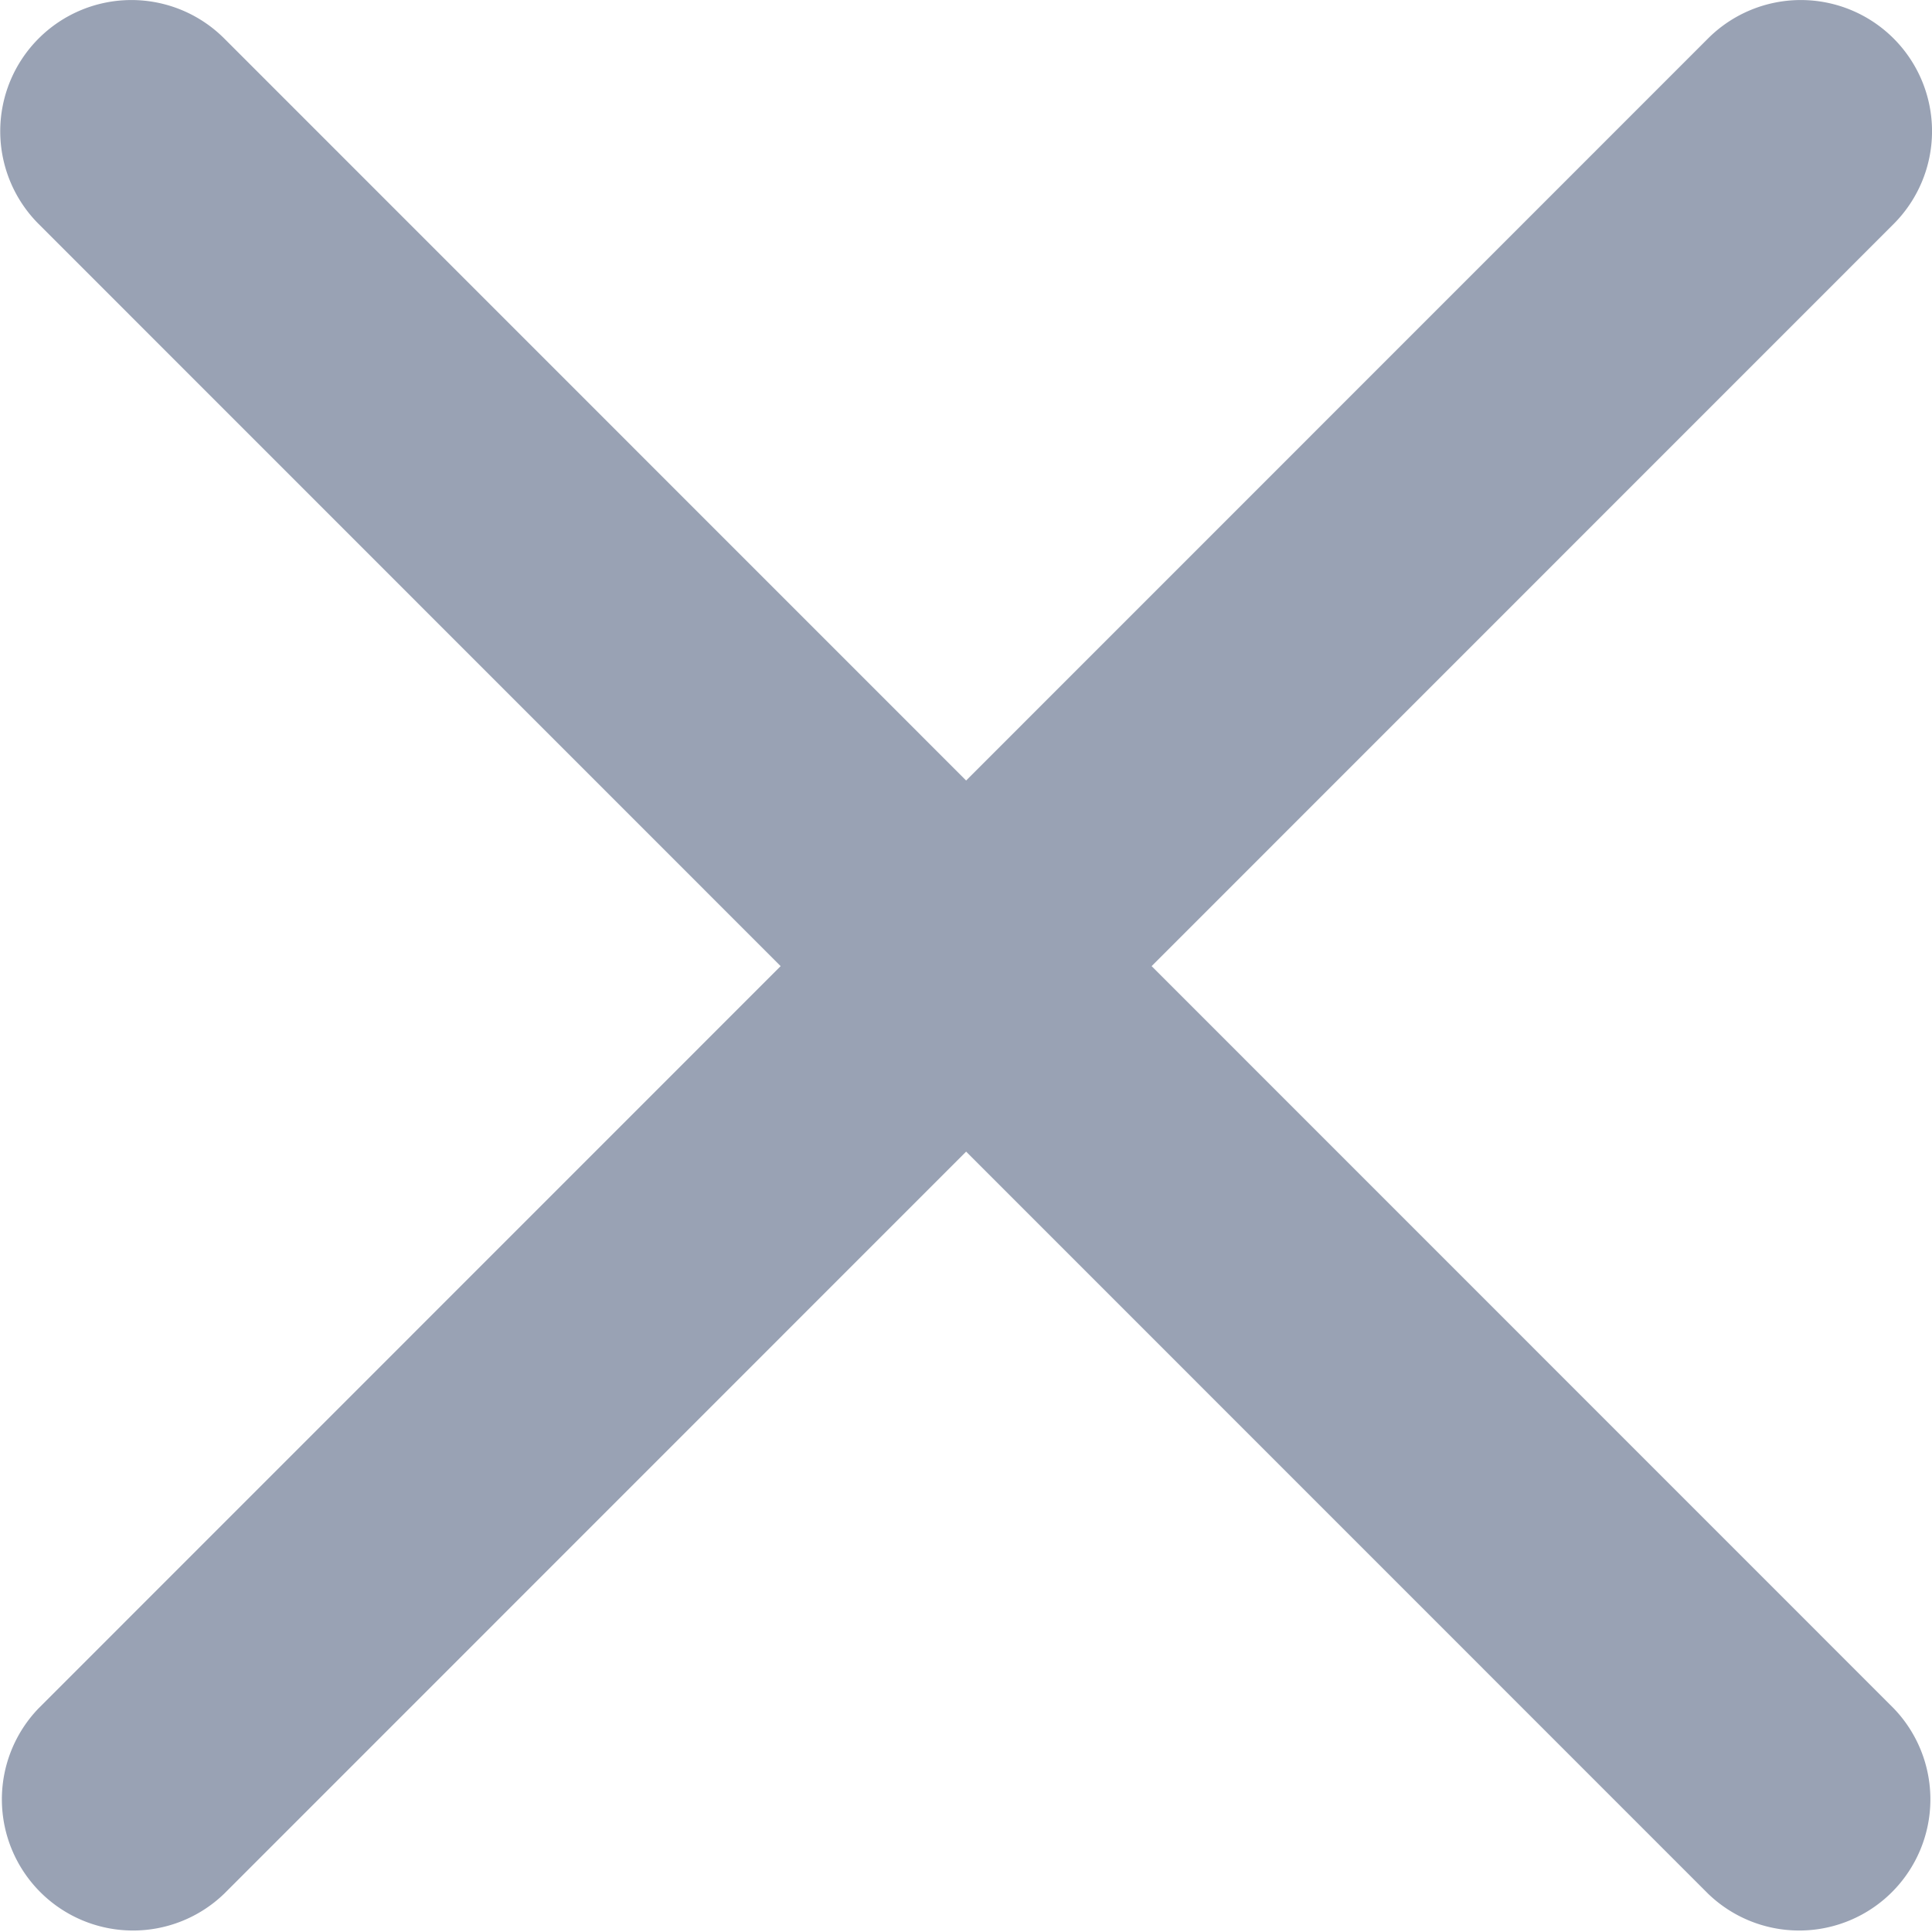
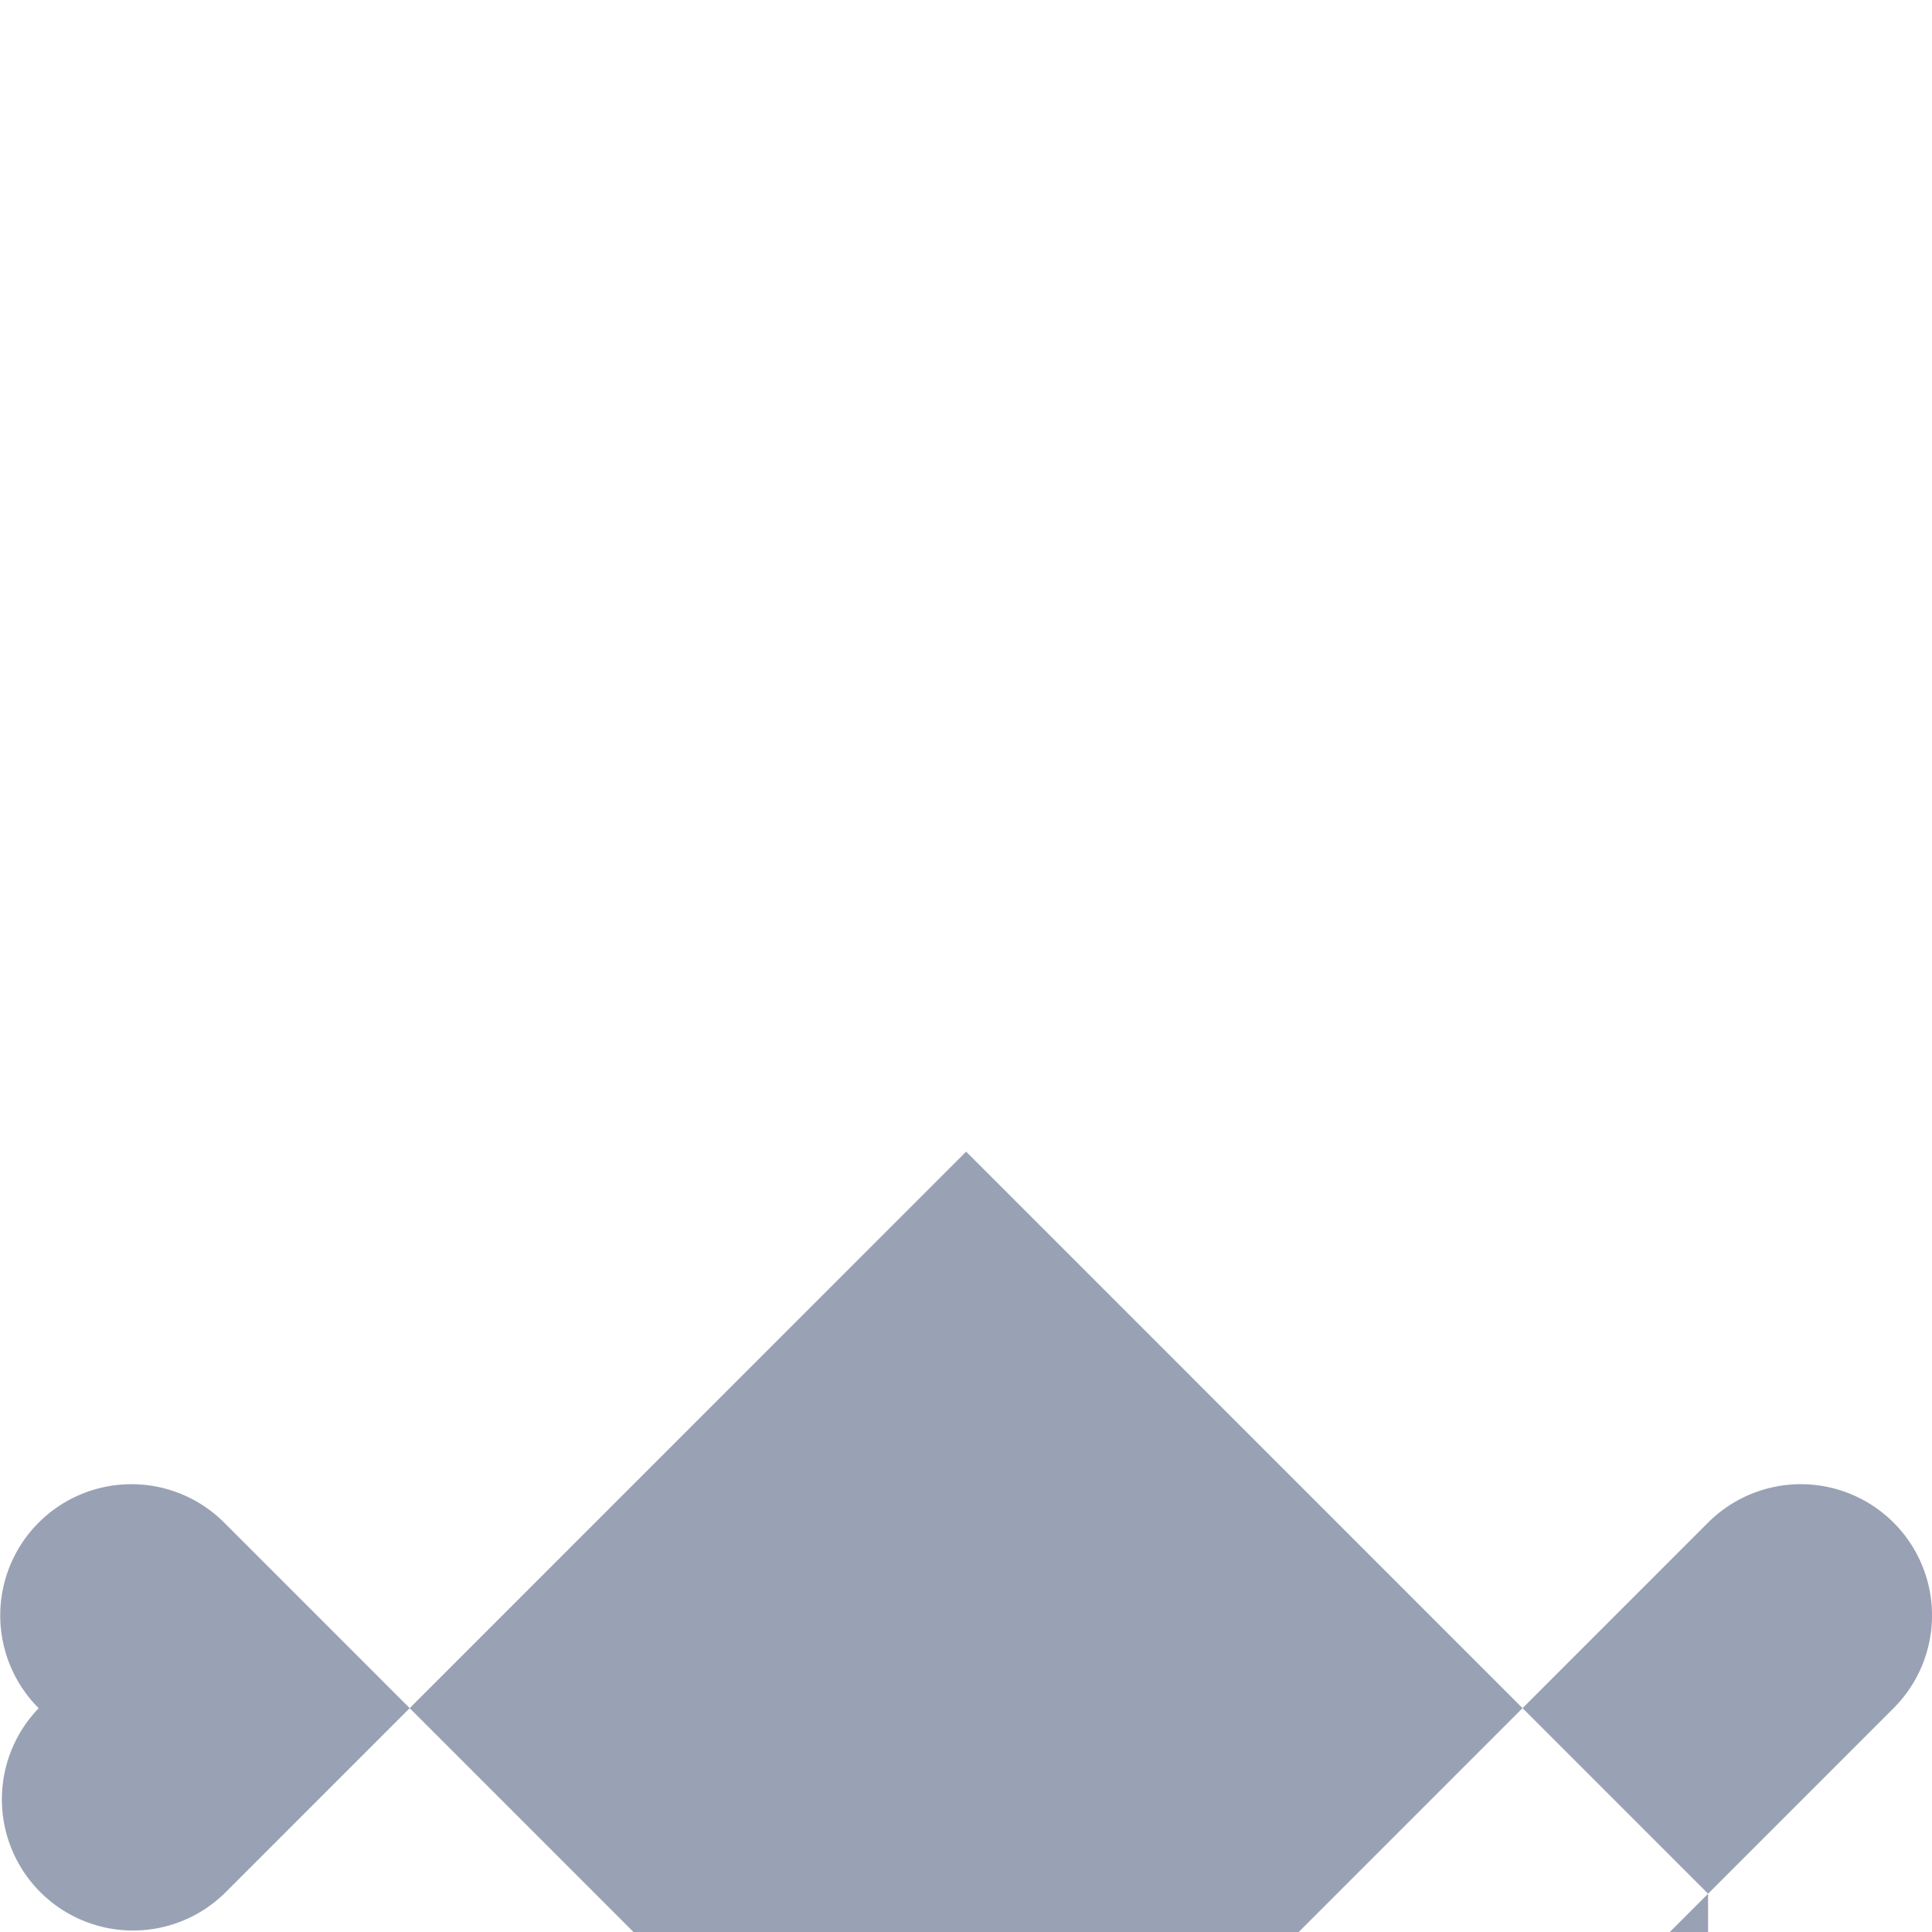
<svg xmlns="http://www.w3.org/2000/svg" width="14.728" height="14.729" viewBox="0 0 14.728 14.729">
-   <path d="M13.435,6125.85l-5.656-5.657-5.656,5.657a1,1,0,0,1-1.414-1.414l5.656-5.657-5.656-5.657a1,1,0,0,1,1.414-1.415l5.656,5.657,5.656-5.657a1,1,0,1,1,1.414,1.415l-5.656,5.657,5.656,5.657a1,1,0,0,1-1.414,1.414Z" transform="translate(-0.414 -6111.414)" fill="#99a2b4" />
+   <path d="M13.435,6125.85l-5.656-5.657-5.656,5.657a1,1,0,0,1-1.414-1.414a1,1,0,0,1,1.414-1.415l5.656,5.657,5.656-5.657a1,1,0,1,1,1.414,1.415l-5.656,5.657,5.656,5.657a1,1,0,0,1-1.414,1.414Z" transform="translate(-0.414 -6111.414)" fill="#99a2b4" />
</svg>